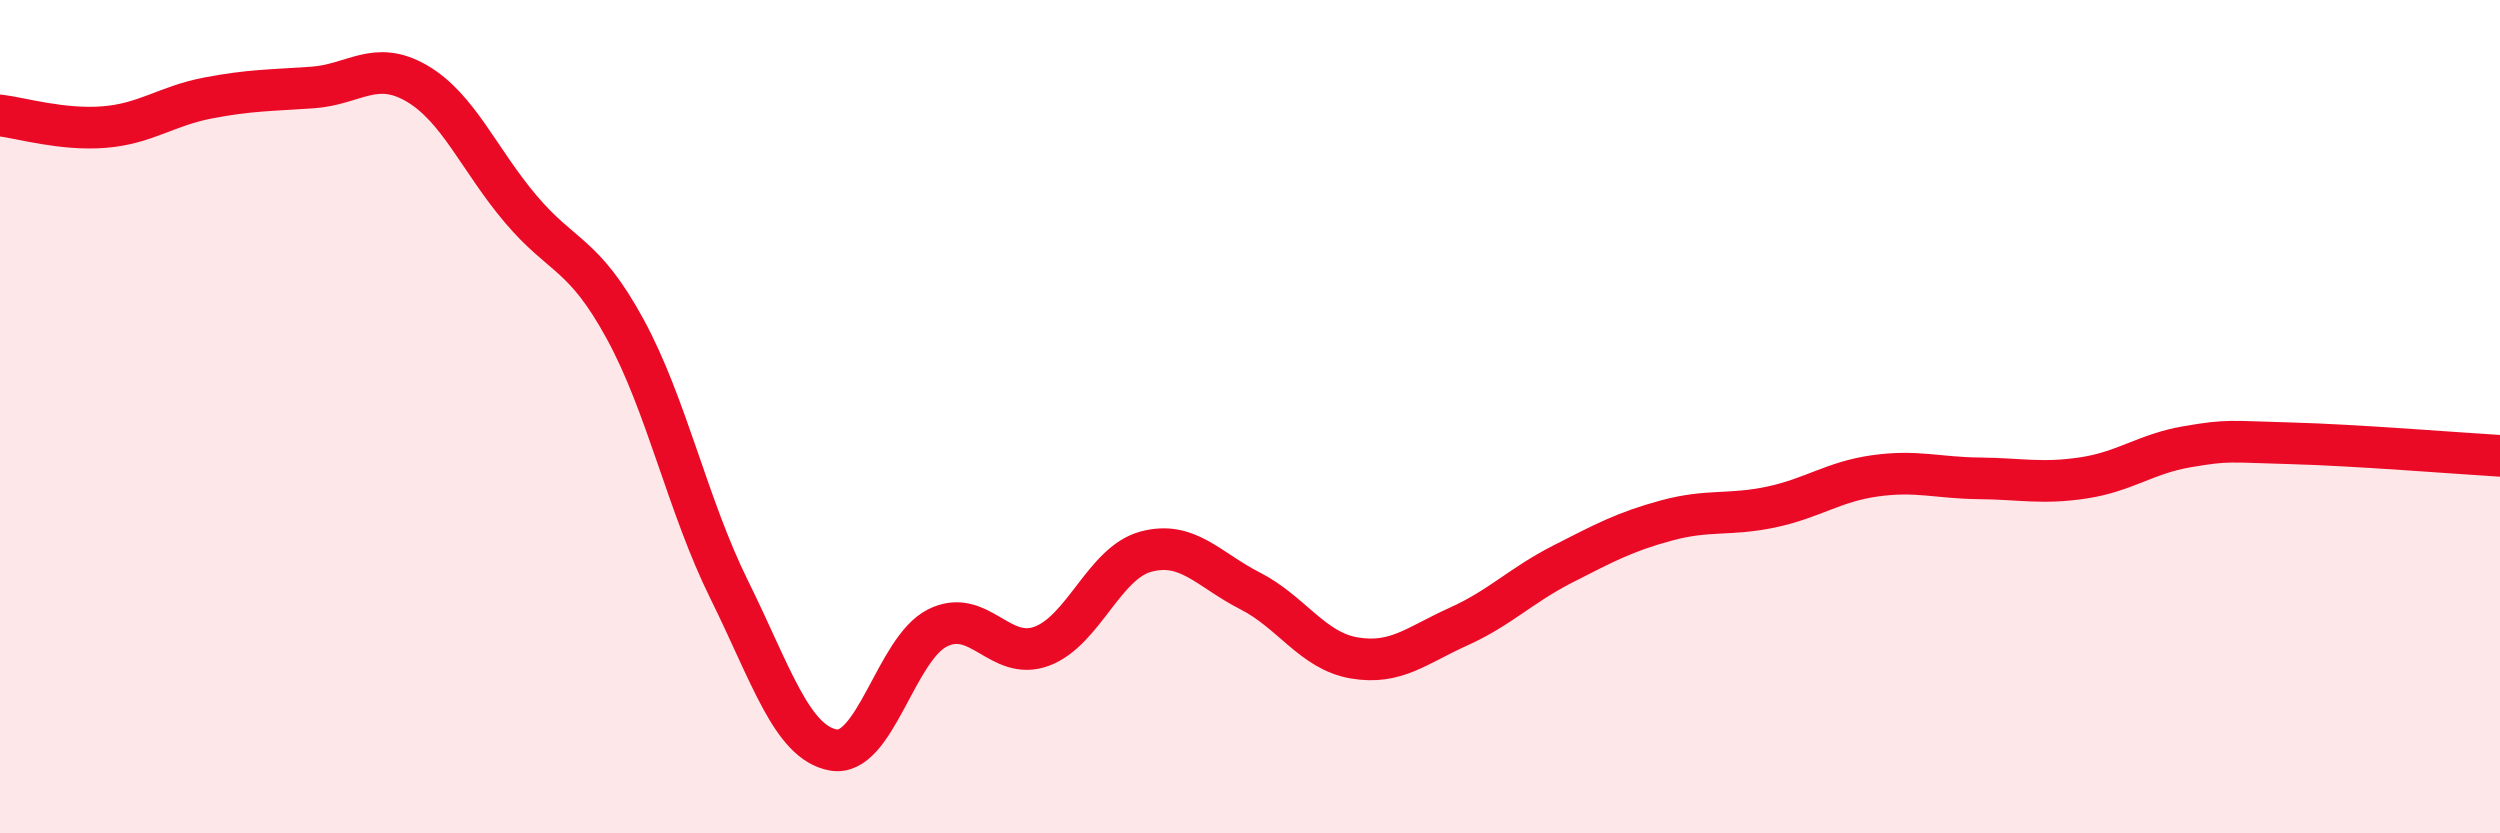
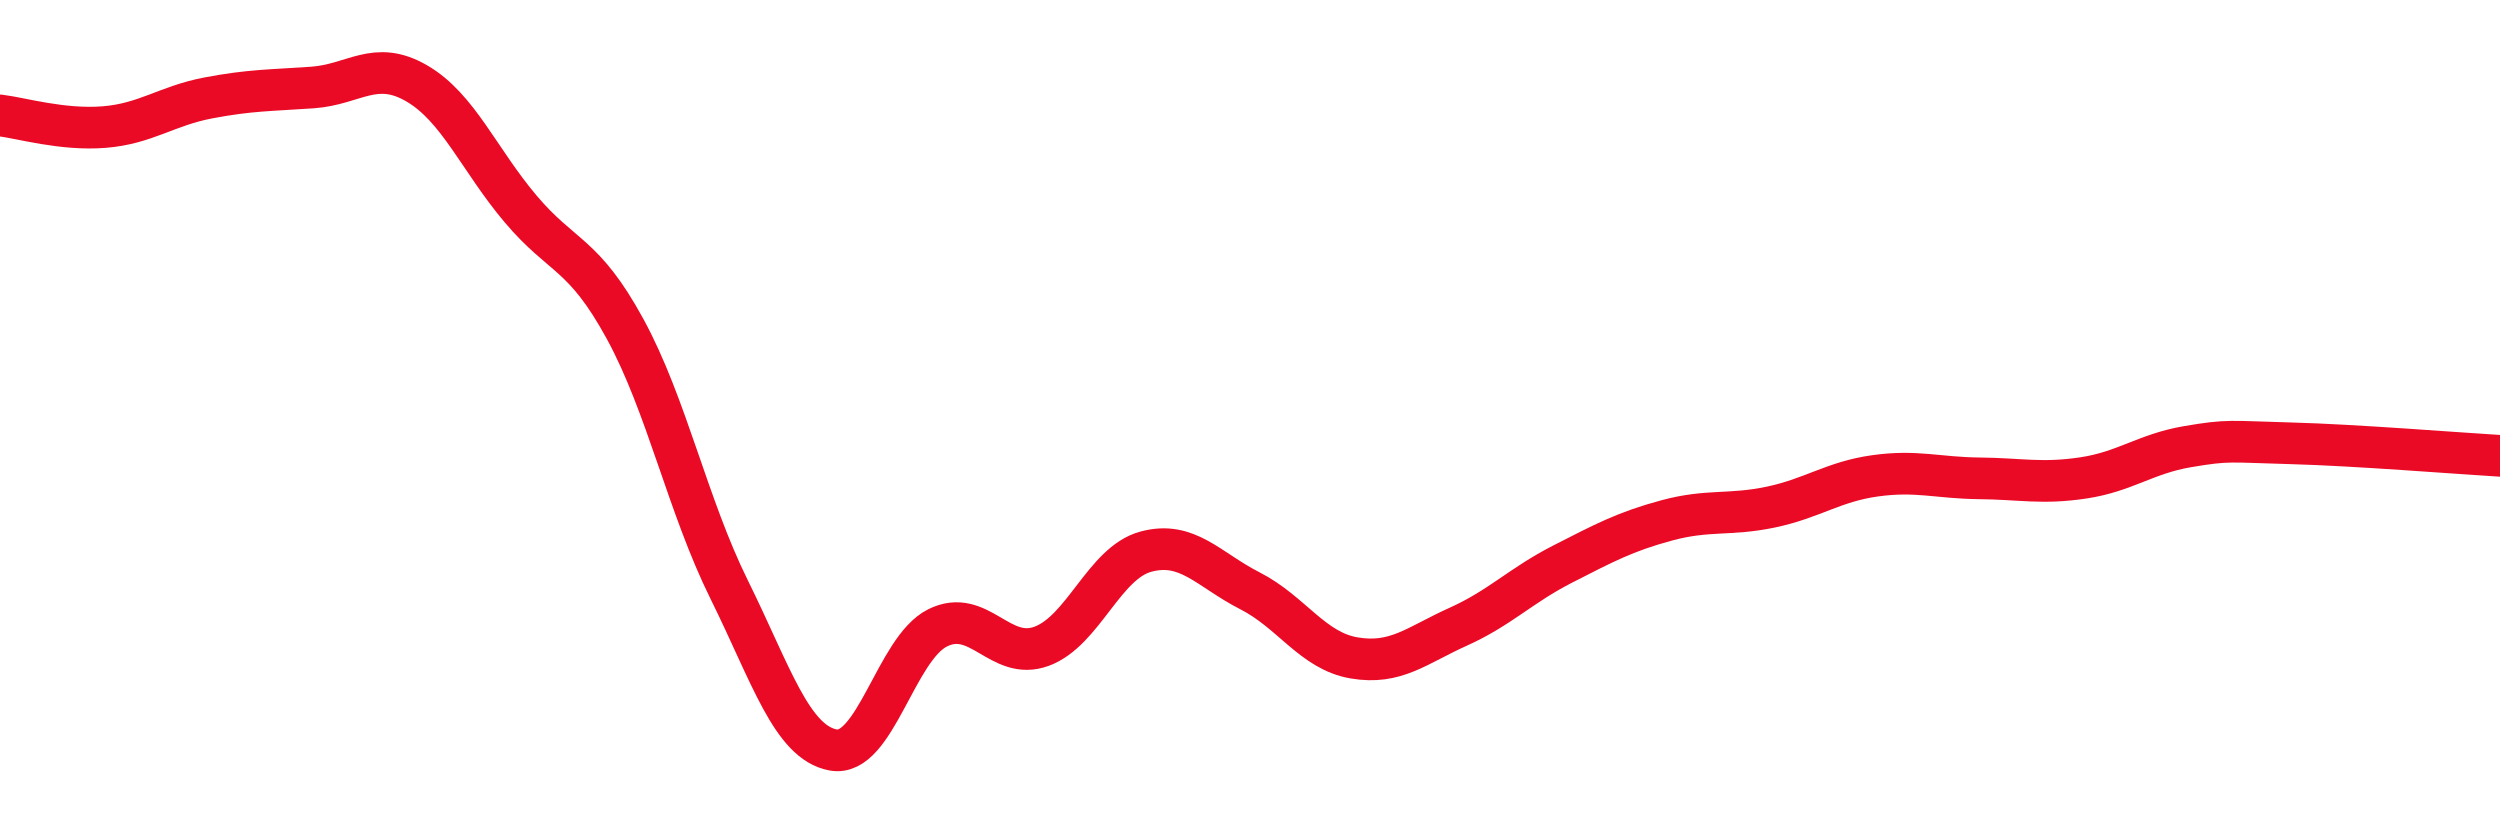
<svg xmlns="http://www.w3.org/2000/svg" width="60" height="20" viewBox="0 0 60 20">
-   <path d="M 0,2.77 C 0.5,2.83 1.5,3.13 2.5,3.05 C 3.5,2.97 4,2.54 5,2.35 C 6,2.16 6.5,2.17 7.5,2.1 C 8.5,2.03 9,1.42 10,2 C 11,2.58 11.5,3.84 12.5,5.02 C 13.5,6.2 14,6.06 15,7.89 C 16,9.72 16.5,12.13 17.5,14.15 C 18.5,16.17 19,17.82 20,18 C 21,18.18 21.5,15.57 22.5,15.07 C 23.5,14.57 24,15.88 25,15.51 C 26,15.14 26.5,13.51 27.5,13.24 C 28.5,12.97 29,13.67 30,14.18 C 31,14.69 31.5,15.62 32.5,15.79 C 33.5,15.96 34,15.49 35,15.04 C 36,14.59 36.5,14.05 37.5,13.54 C 38.5,13.03 39,12.76 40,12.49 C 41,12.22 41.5,12.38 42.5,12.17 C 43.5,11.96 44,11.56 45,11.42 C 46,11.28 46.5,11.47 47.5,11.48 C 48.5,11.49 49,11.62 50,11.47 C 51,11.32 51.5,10.89 52.5,10.72 C 53.5,10.55 53.5,10.6 55,10.64 C 56.5,10.68 59,10.88 60,10.94L60 20L0 20Z" fill="#EB0A25" opacity="0.1" stroke-linecap="round" stroke-linejoin="round" />
  <path d="M 0,2.77 C 0.5,2.83 1.5,3.13 2.5,3.05 C 3.5,2.97 4,2.54 5,2.35 C 6,2.16 6.5,2.17 7.5,2.1 C 8.5,2.03 9,1.42 10,2 C 11,2.58 11.5,3.84 12.5,5.02 C 13.5,6.2 14,6.06 15,7.89 C 16,9.72 16.5,12.13 17.5,14.15 C 18.5,16.17 19,17.82 20,18 C 21,18.18 21.5,15.57 22.5,15.07 C 23.5,14.57 24,15.88 25,15.51 C 26,15.14 26.5,13.51 27.5,13.24 C 28.5,12.97 29,13.67 30,14.18 C 31,14.69 31.5,15.62 32.5,15.79 C 33.5,15.96 34,15.49 35,15.04 C 36,14.59 36.5,14.05 37.5,13.54 C 38.5,13.03 39,12.76 40,12.49 C 41,12.22 41.5,12.38 42.5,12.17 C 43.5,11.96 44,11.56 45,11.42 C 46,11.28 46.5,11.47 47.5,11.48 C 48.5,11.49 49,11.62 50,11.47 C 51,11.32 51.5,10.89 52.5,10.72 C 53.5,10.55 53.5,10.6 55,10.64 C 56.5,10.68 59,10.88 60,10.94" stroke="#EB0A25" stroke-width="1" fill="none" stroke-linecap="round" stroke-linejoin="round" />
</svg>